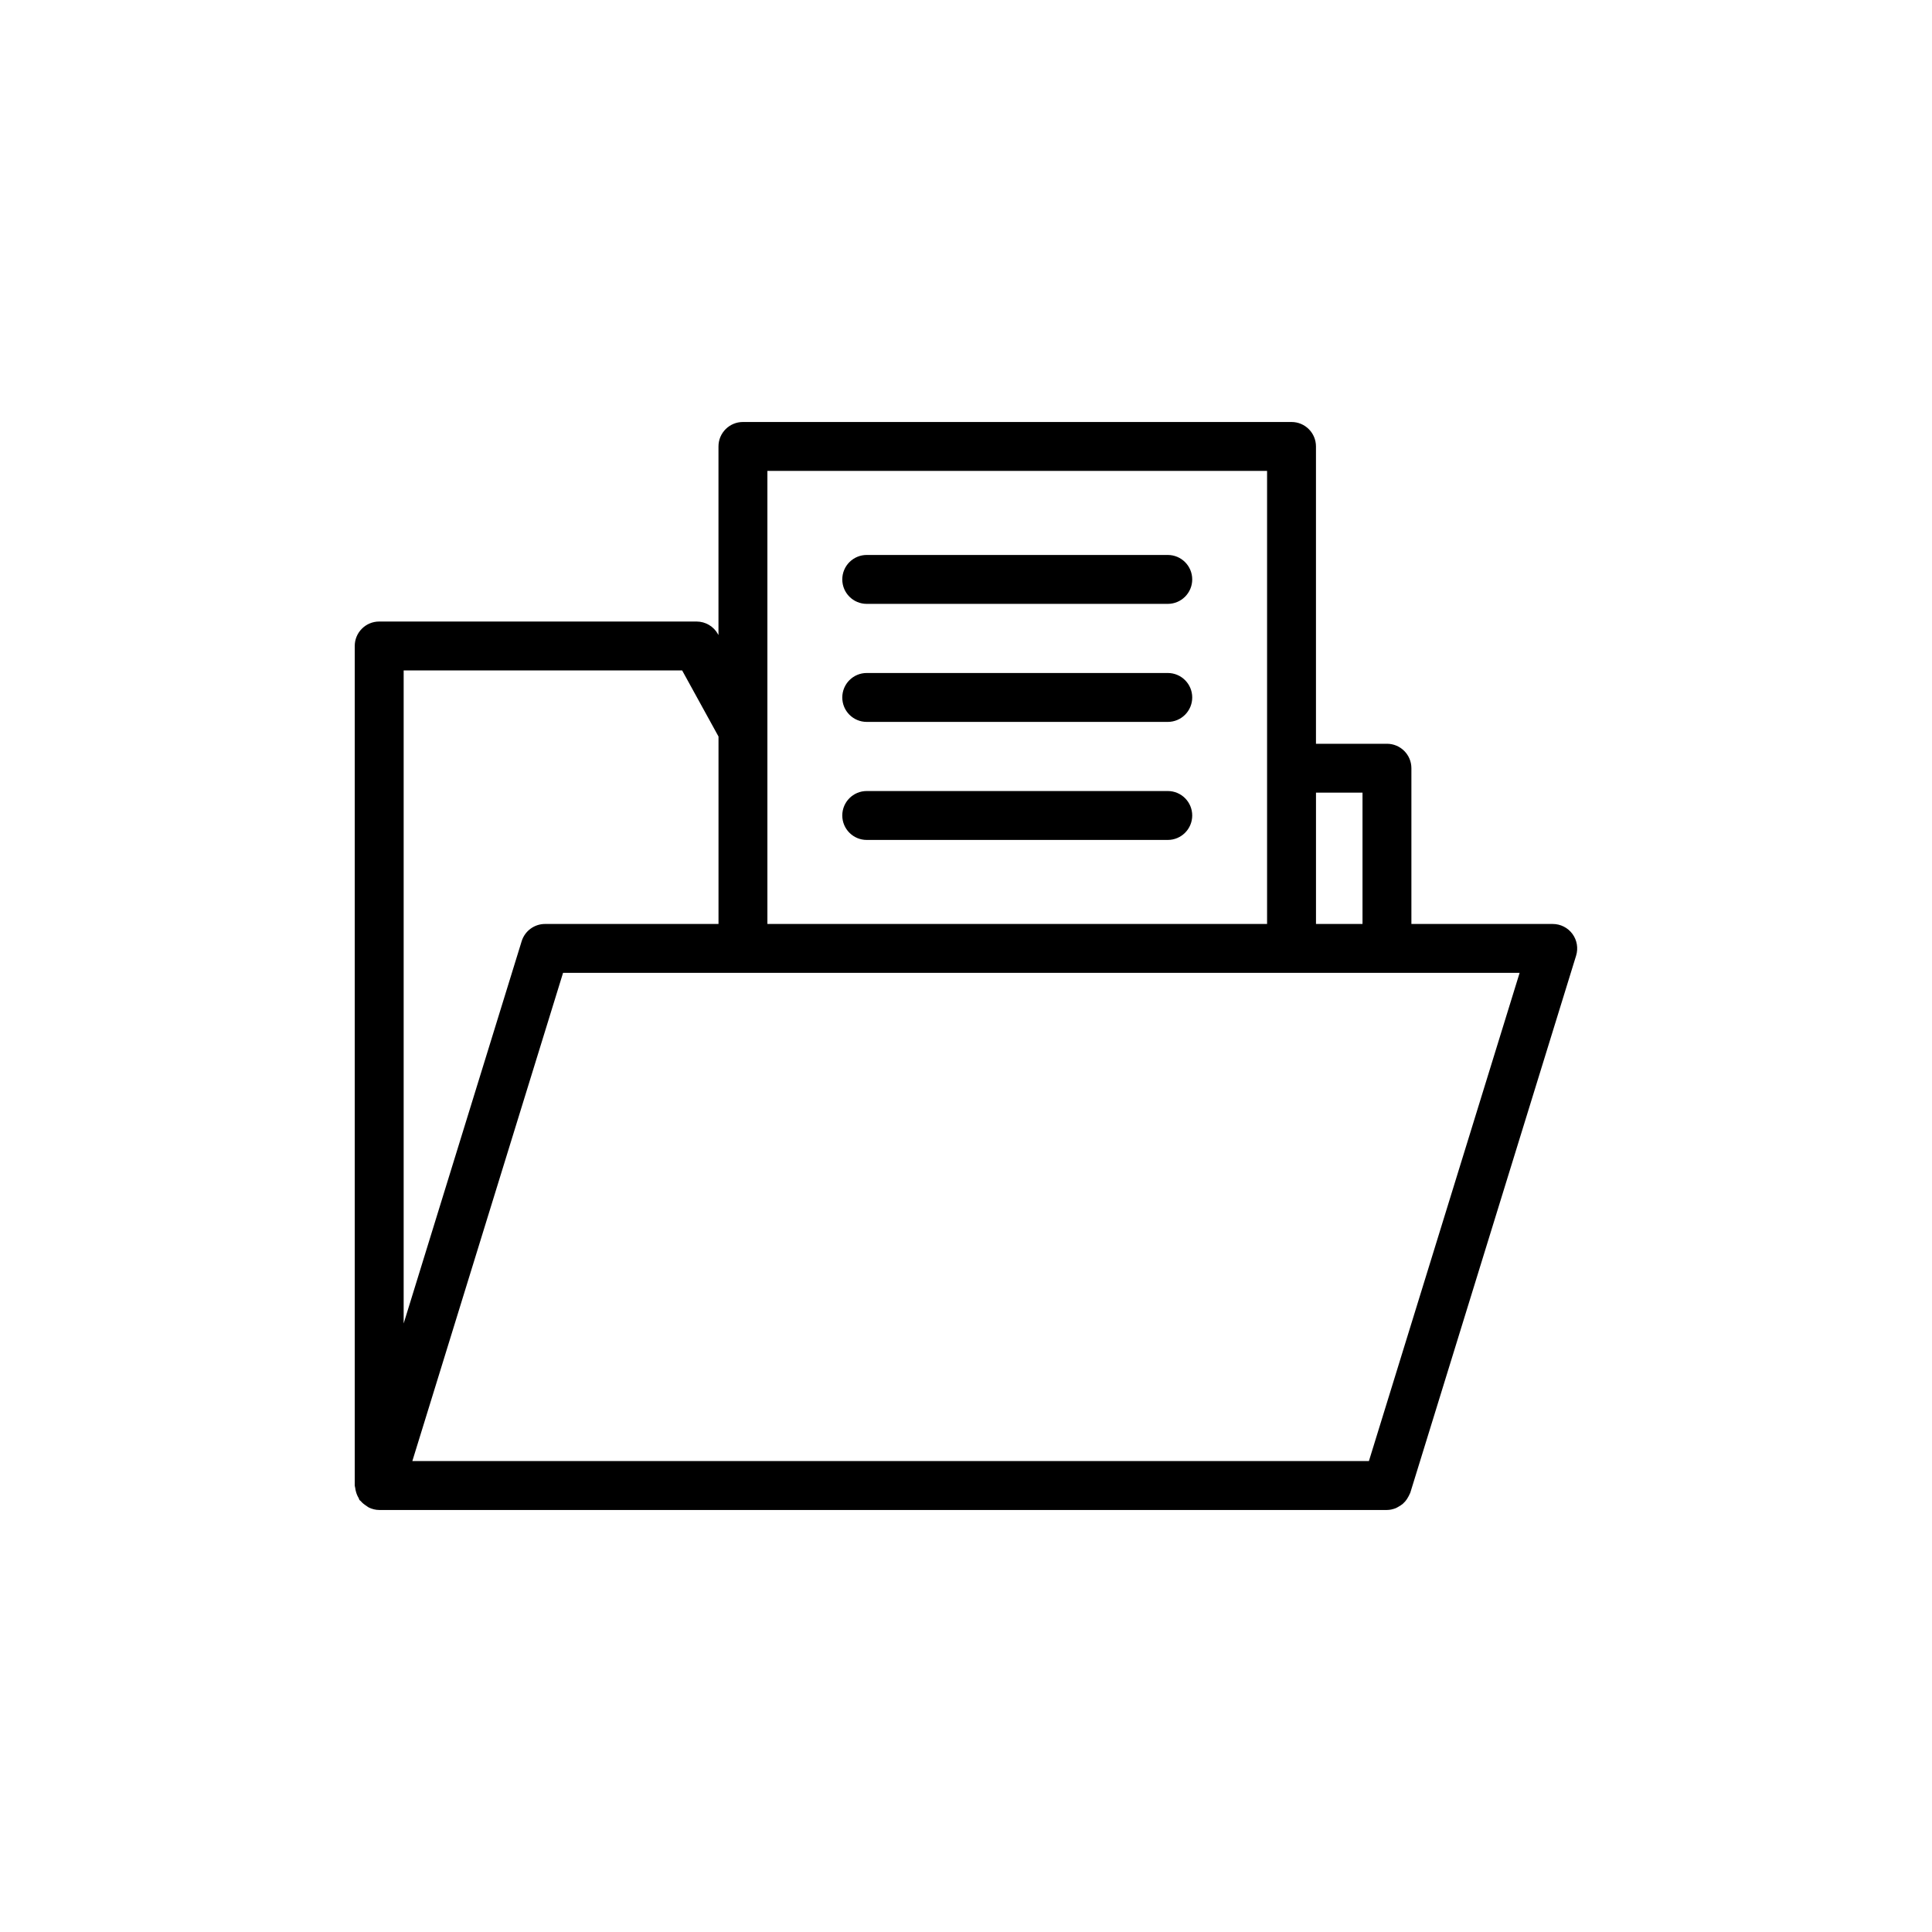
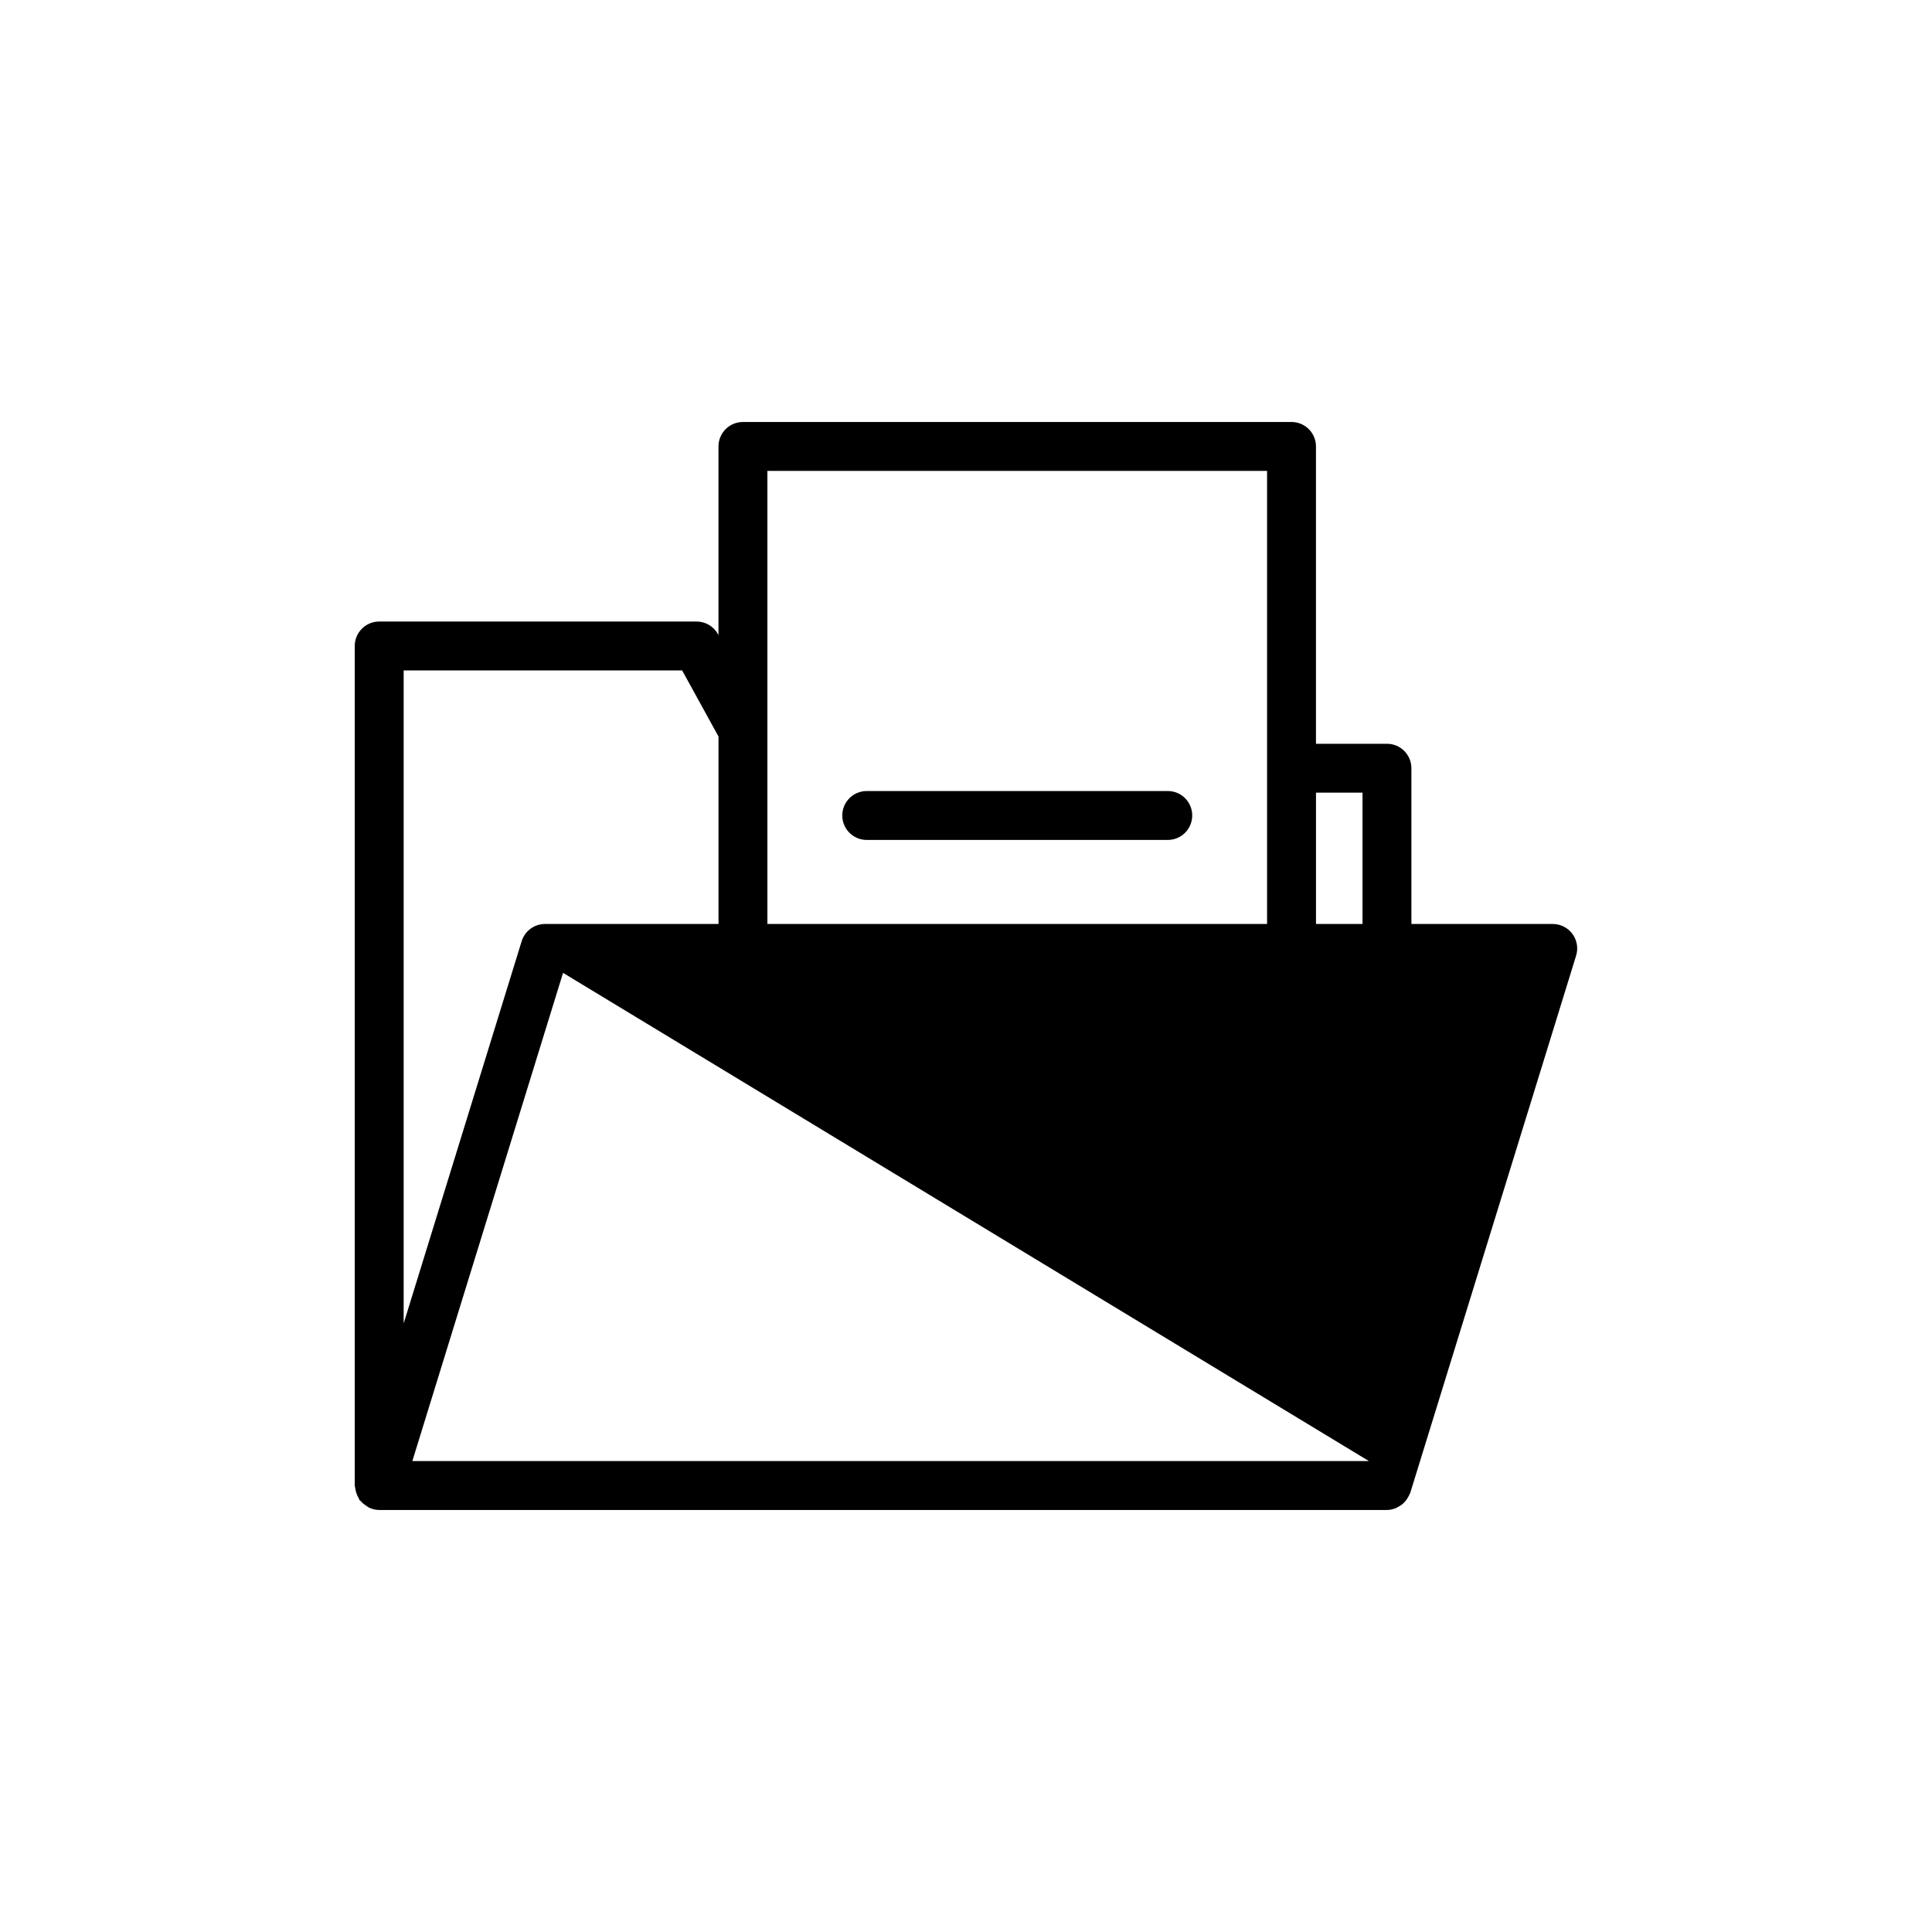
<svg xmlns="http://www.w3.org/2000/svg" fill="#000000" width="800px" height="800px" version="1.1" viewBox="144 144 512 512">
  <g>
-     <path d="m555.5 388.86h-37.465v-41.273c0-3.582-2.902-6.481-6.481-6.481h-18.809v-78.793c0-3.582-2.902-6.481-6.481-6.481h-145.38c-3.578 0-6.481 2.898-6.481 6.481v49.988l-0.129-0.234c-1.141-2.07-3.312-3.356-5.676-3.356h-84.109c-3.578 0-6.481 2.898-6.481 6.481v222.49c0 0.215 0.102 0.398 0.121 0.605 0.035 0.363 0.117 0.695 0.211 1.051 0.16 0.594 0.387 1.129 0.699 1.641 0.105 0.172 0.113 0.383 0.234 0.547 0.086 0.113 0.227 0.16 0.316 0.27 0.426 0.508 0.93 0.902 1.492 1.262 0.234 0.148 0.426 0.336 0.676 0.453 0.836 0.395 1.746 0.648 2.731 0.648h267.06c0.812 0 1.578-0.188 2.305-0.465 0.242-0.094 0.441-0.227 0.668-0.348 0.461-0.242 0.883-0.516 1.273-0.855 0.211-0.188 0.398-0.379 0.582-0.59 0.328-0.375 0.594-0.785 0.832-1.234 0.129-0.246 0.27-0.477 0.367-0.742 0.043-0.117 0.129-0.211 0.164-0.332l43.945-142.34c0.605-1.969 0.242-4.102-0.977-5.758-1.223-1.66-3.16-2.633-5.215-2.633zm-50.422-34.797v34.793h-12.328v-34.793zm-157.71-85.273h132.42v120.07l-132.42 0.004zm-22.594 52.879 9.637 17.516v49.676h-45.973c-2.84 0-5.352 1.855-6.191 4.57l-31.273 101.3v-173.06zm182 209.53h-253.5l39.941-129.38h253.5z" />
-     <path d="m453.47 291.07h-79.777c-3.578 0-6.481 2.898-6.481 6.481s2.902 6.481 6.481 6.481h79.777c3.578 0 6.481-2.898 6.481-6.481s-2.902-6.481-6.481-6.481z" />
-     <path d="m453.47 322.35h-79.777c-3.578 0-6.481 2.898-6.481 6.481s2.902 6.481 6.481 6.481h79.777c3.578 0 6.481-2.898 6.481-6.481s-2.902-6.481-6.481-6.481z" />
+     <path d="m555.5 388.86h-37.465v-41.273c0-3.582-2.902-6.481-6.481-6.481h-18.809v-78.793c0-3.582-2.902-6.481-6.481-6.481h-145.38c-3.578 0-6.481 2.898-6.481 6.481v49.988l-0.129-0.234c-1.141-2.07-3.312-3.356-5.676-3.356h-84.109c-3.578 0-6.481 2.898-6.481 6.481v222.49c0 0.215 0.102 0.398 0.121 0.605 0.035 0.363 0.117 0.695 0.211 1.051 0.16 0.594 0.387 1.129 0.699 1.641 0.105 0.172 0.113 0.383 0.234 0.547 0.086 0.113 0.227 0.16 0.316 0.27 0.426 0.508 0.93 0.902 1.492 1.262 0.234 0.148 0.426 0.336 0.676 0.453 0.836 0.395 1.746 0.648 2.731 0.648h267.06c0.812 0 1.578-0.188 2.305-0.465 0.242-0.094 0.441-0.227 0.668-0.348 0.461-0.242 0.883-0.516 1.273-0.855 0.211-0.188 0.398-0.379 0.582-0.59 0.328-0.375 0.594-0.785 0.832-1.234 0.129-0.246 0.27-0.477 0.367-0.742 0.043-0.117 0.129-0.211 0.164-0.332l43.945-142.34c0.605-1.969 0.242-4.102-0.977-5.758-1.223-1.66-3.16-2.633-5.215-2.633zm-50.422-34.797v34.793h-12.328v-34.793zm-157.71-85.273h132.42v120.07l-132.42 0.004zm-22.594 52.879 9.637 17.516v49.676h-45.973c-2.84 0-5.352 1.855-6.191 4.57l-31.273 101.3v-173.06zm182 209.53h-253.5l39.941-129.38z" />
    <path d="m453.47 353.63h-79.777c-3.578 0-6.481 2.898-6.481 6.481s2.902 6.481 6.481 6.481h79.777c3.578 0 6.481-2.898 6.481-6.481 0-3.586-2.902-6.481-6.481-6.481z" />
  </g>
</svg>